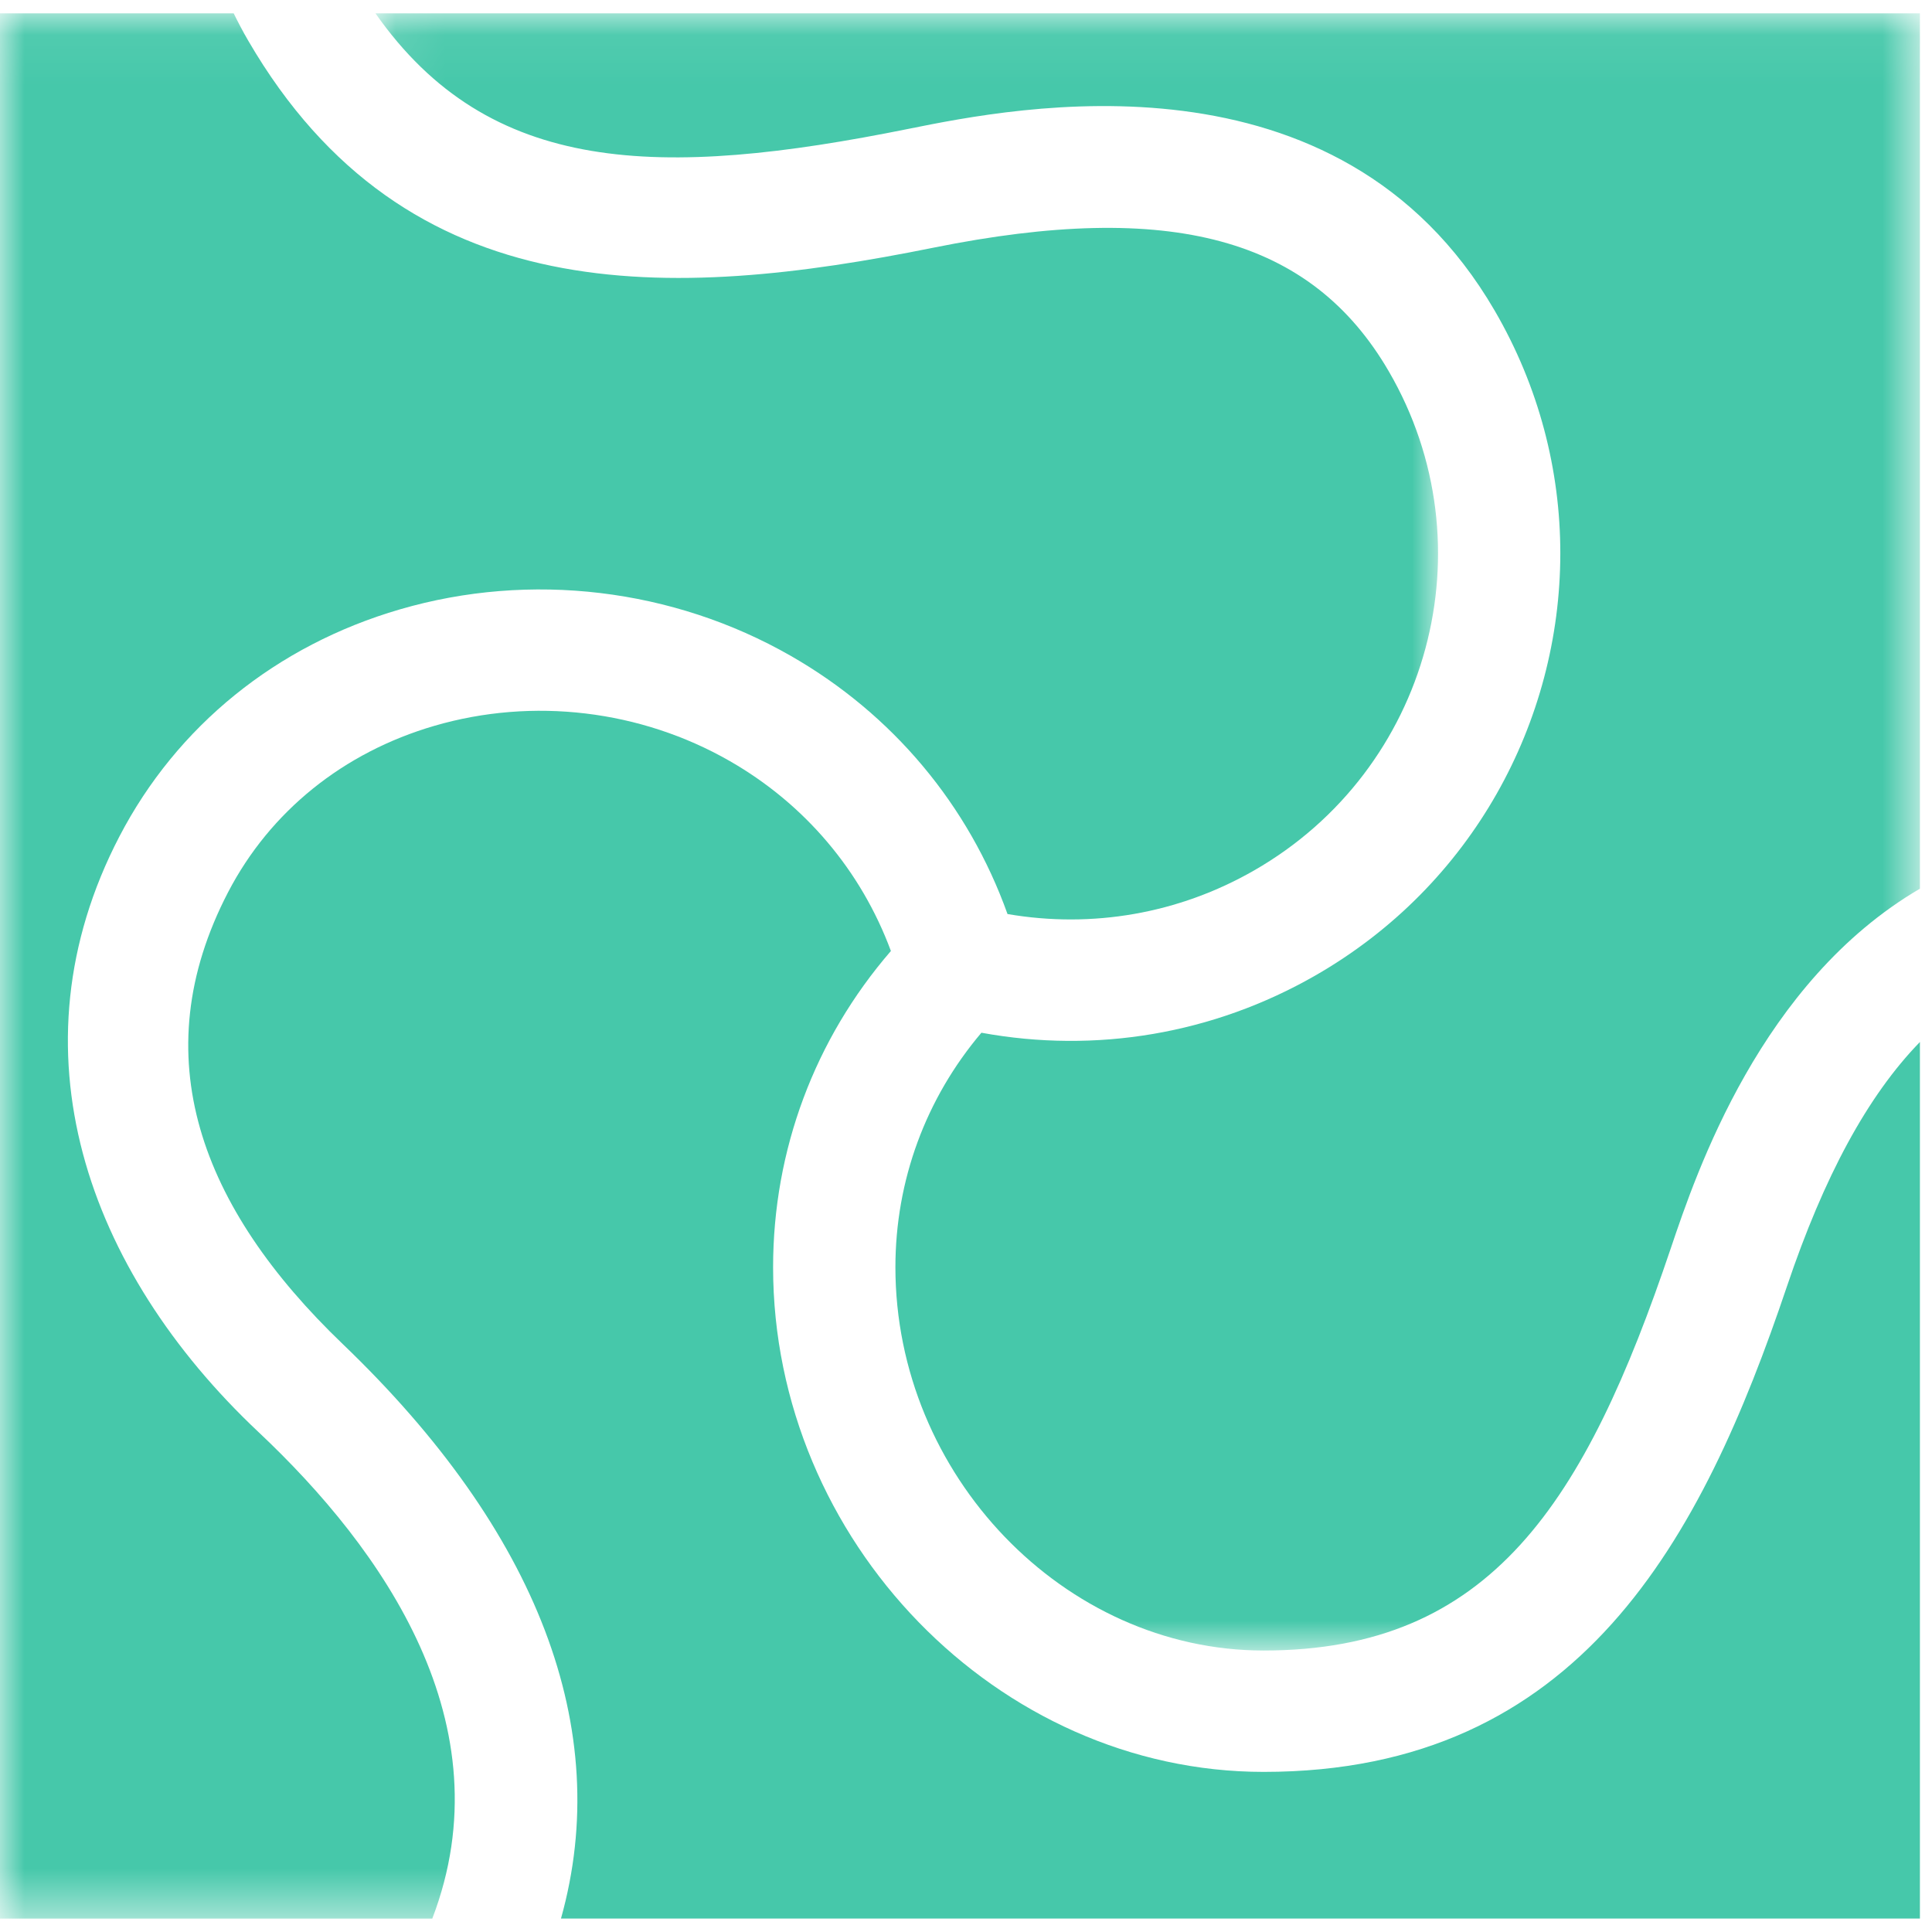
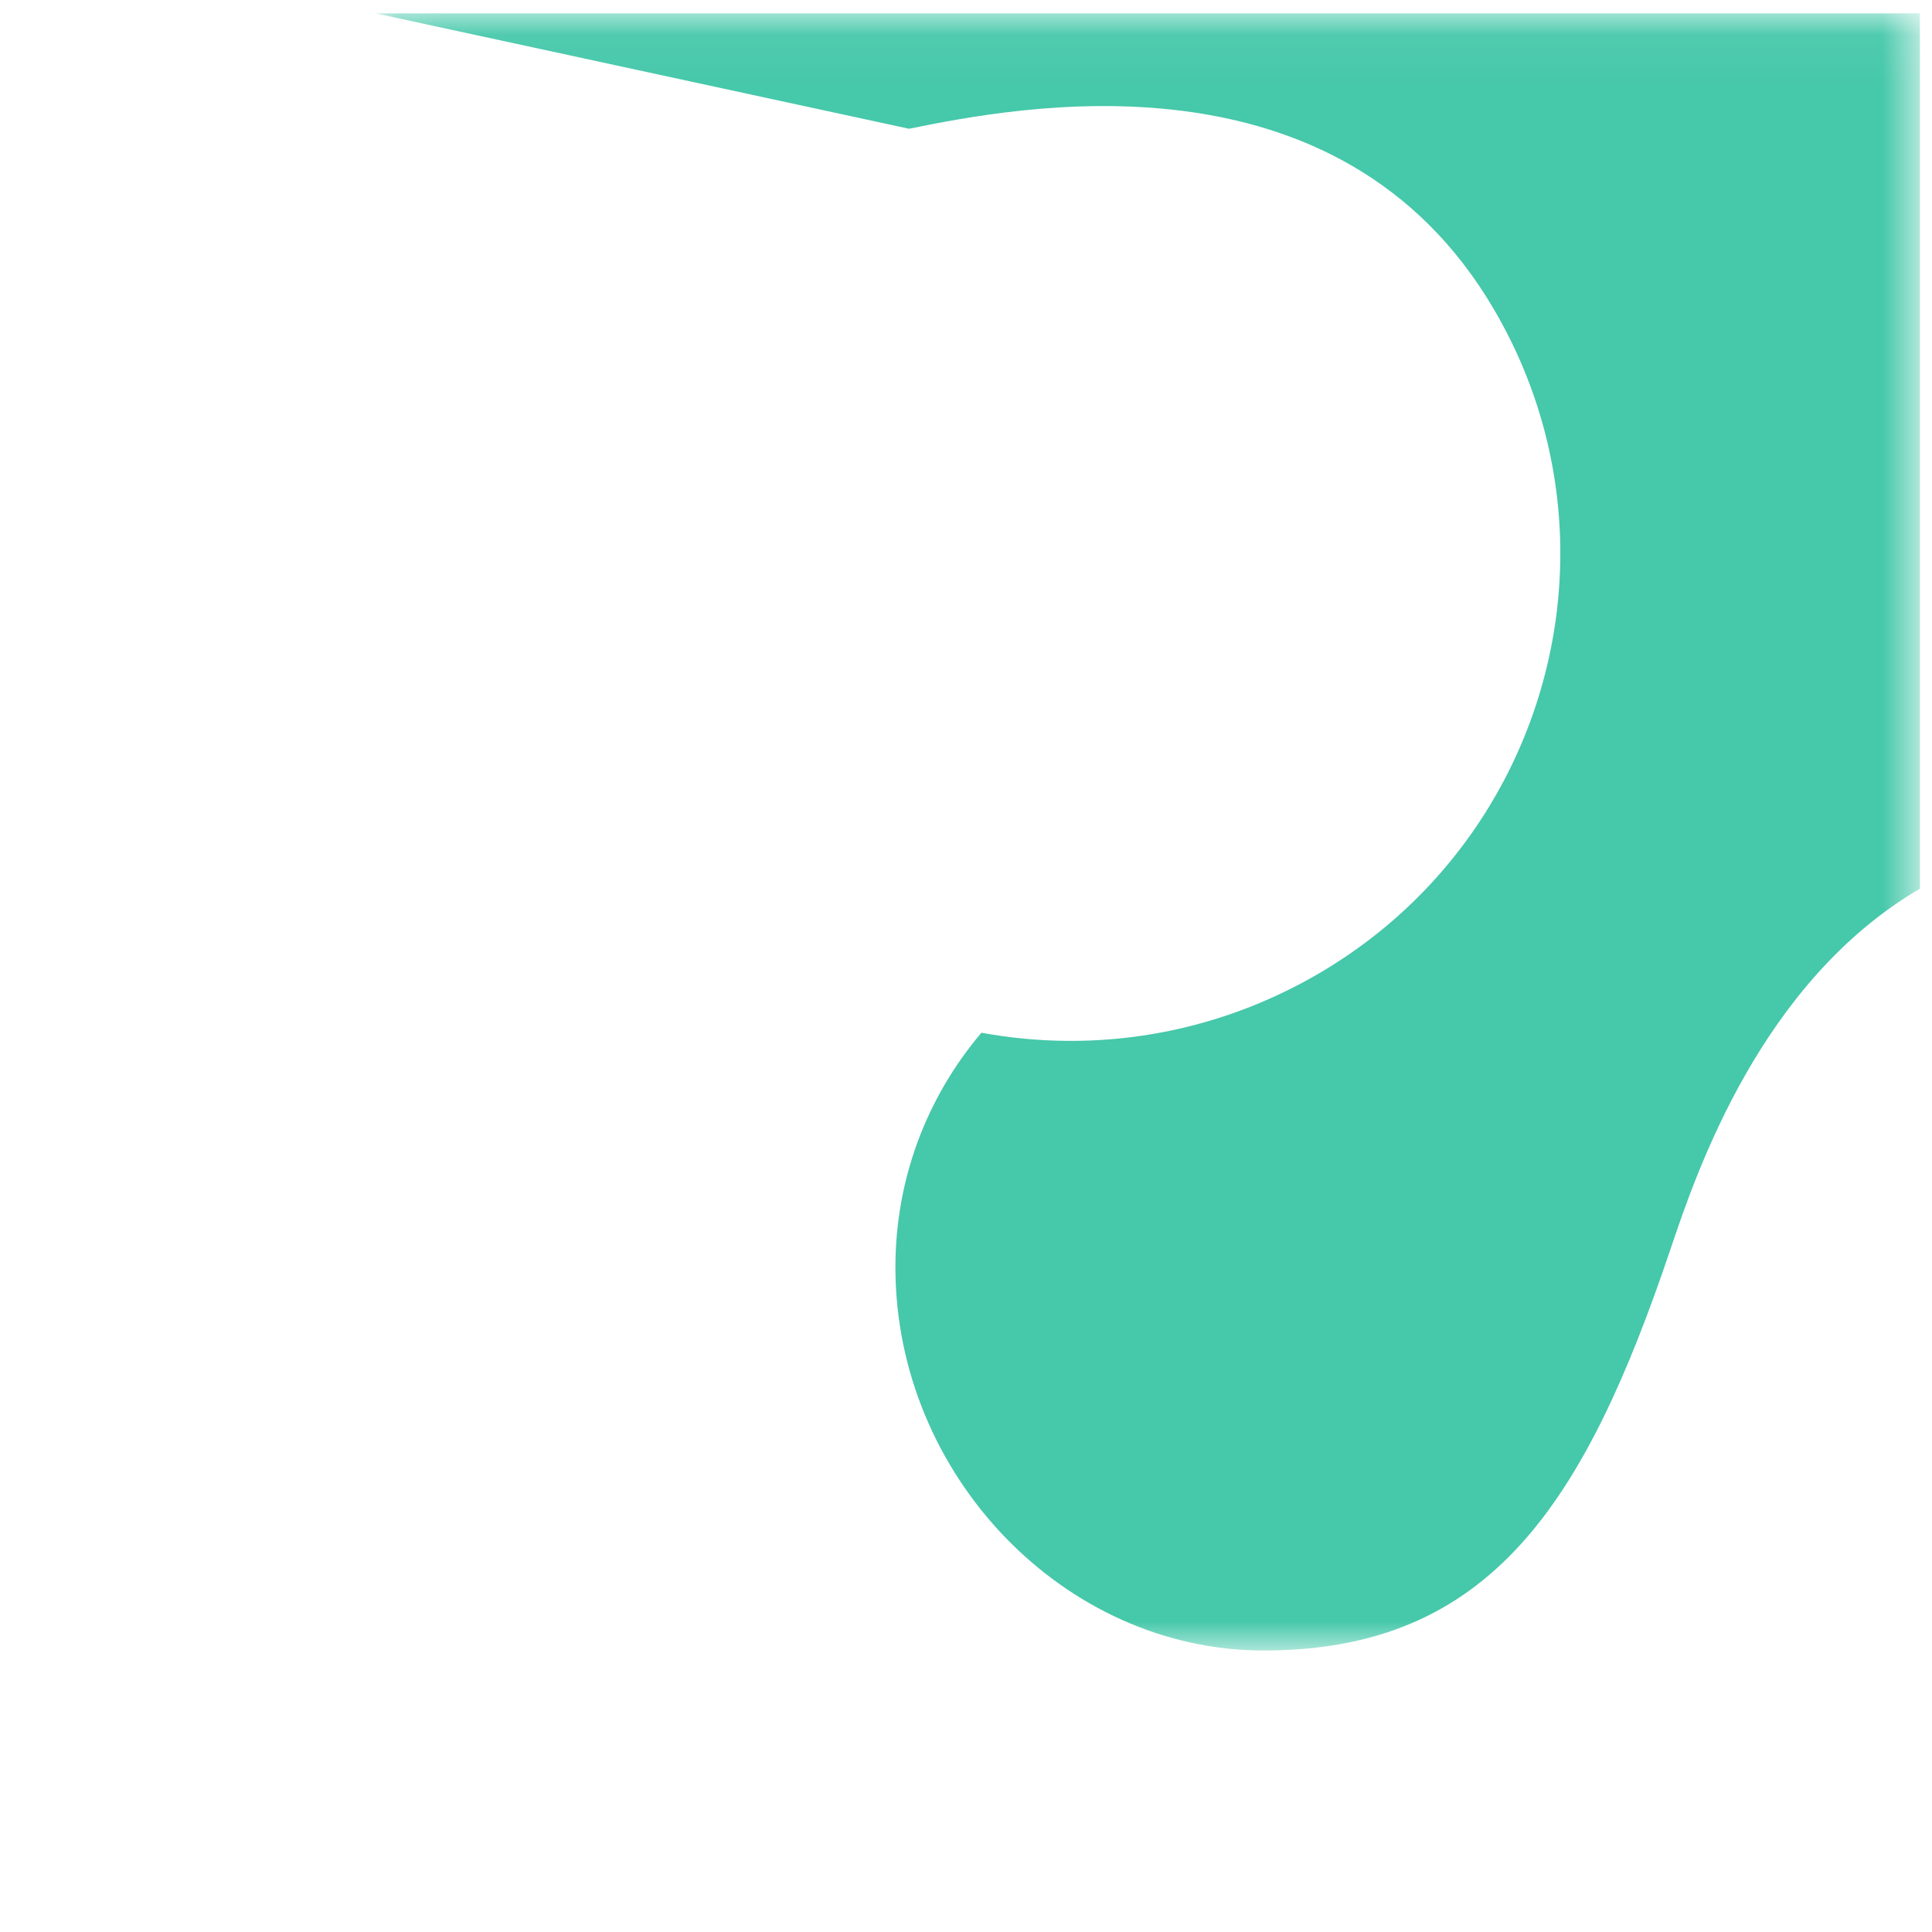
<svg xmlns="http://www.w3.org/2000/svg" xmlns:xlink="http://www.w3.org/1999/xlink" width="39px" height="39px" viewBox="0 0 39 39" version="1.1">
  <title>2E2B1DA9-727B-4BAC-B368-E9AE1FA968AA</title>
  <desc>Created with sketchtool.</desc>
  <defs>
    <polygon id="path-1" points="0.089 0.058 31.266 0.058 31.266 33.107 0.089 33.107" />
-     <polygon id="path-3" points="0 0.058 29.029 0.058 29.029 38.519 0 38.519" />
  </defs>
  <g id="risk-page" stroke="none" stroke-width="1" fill="none" fill-rule="evenodd">
    <g id="SFR-Risk-page" transform="translate(-400, -4153)">
      <g id="cta" transform="translate(134, 4137)">
        <g id="risk-logo-icon" transform="translate(266, 16)">
-           <path d="M25.508,35.768 C20.141,35.768 15.606,31.103 15.606,25.582 C15.606,23.214 16.447,20.975 17.984,19.197 C17.385,17.58 16.25,16.233 14.73,15.362 C12.93,14.331 10.758,14.072 8.771,14.651 C6.93,15.187 5.451,16.381 4.604,18.011 C2.883,21.322 4.049,24.38 6.919,27.132 C10.853,30.904 12.395,34.903 11.324,38.729 L38.756,38.729 L38.756,21.034 C37.698,22.123 36.821,23.746 36.071,25.97 C34.355,31.059 31.888,35.768 25.508,35.768" id="Fill-1" fill="#46C8AA" />
          <g id="Group-5" transform="translate(7.49, 0.211)">
            <mask id="mask-2" fill="white">
              <use xlink:href="#path-1" />
            </mask>
            <g id="Clip-4" />
-             <path d="M10.86,2.388 C13.004,1.956 19.528,0.638 22.682,6.059 C23.58,7.602 24.007,9.29 24.007,10.956 C24.007,14.355 22.231,17.665 19.058,19.483 C17,20.662 14.634,21.06 12.321,20.636 C11.199,21.961 10.585,23.618 10.585,25.37 C10.585,29.563 13.989,33.107 18.018,33.107 C22.603,33.107 24.505,30.127 26.239,24.982 C26.755,23.453 28.053,19.609 31.266,17.728 L31.266,0.058 L0.089,0.058 C2.387,3.338 5.826,3.405 10.86,2.388" id="Fill-3" fill="#46C8AA" mask="url(#mask-2)" />
+             <path d="M10.86,2.388 C13.004,1.956 19.528,0.638 22.682,6.059 C23.58,7.602 24.007,9.29 24.007,10.956 C24.007,14.355 22.231,17.665 19.058,19.483 C17,20.662 14.634,21.06 12.321,20.636 C11.199,21.961 10.585,23.618 10.585,25.37 C10.585,29.563 13.989,33.107 18.018,33.107 C22.603,33.107 24.505,30.127 26.239,24.982 C26.755,23.453 28.053,19.609 31.266,17.728 L31.266,0.058 L0.089,0.058 " id="Fill-3" fill="#46C8AA" mask="url(#mask-2)" />
          </g>
          <g id="Group-8" transform="translate(0, 0.211)">
            <mask id="mask-4" fill="white">
              <use xlink:href="#path-3" />
            </mask>
            <g id="Clip-7" />
-             <path d="M5.22,28.699 C1.741,25.424 0.176,20.973 2.409,16.677 C3.569,14.445 5.581,12.815 8.076,12.089 C10.707,11.322 13.582,11.665 15.964,13.029 C18.022,14.208 19.551,16.041 20.338,18.24 C22.048,18.534 23.793,18.233 25.314,17.361 C28.863,15.327 30.084,10.807 28.034,7.284 C26.468,4.591 23.633,3.822 18.842,4.789 C13.543,5.859 8.201,6.093 5.011,0.61 C4.905,0.429 4.809,0.244 4.717,0.058 L-0,0.058 L-0,38.519 L8.726,38.519 C10.228,34.597 7.731,31.062 5.22,28.699" id="Fill-6" fill="#46C8AA" mask="url(#mask-4)" />
          </g>
        </g>
      </g>
    </g>
  </g>
</svg>